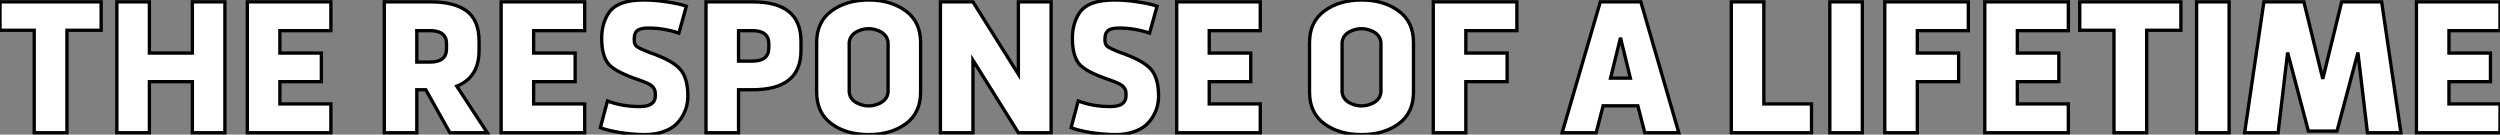
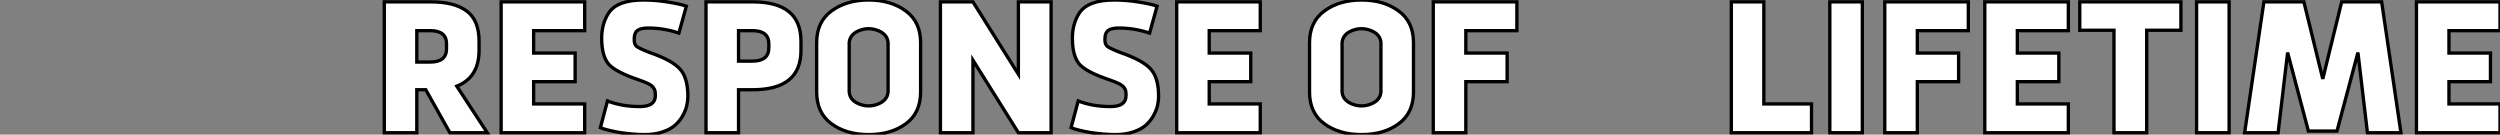
<svg xmlns="http://www.w3.org/2000/svg" viewBox="1.06 -39.76 748.91 40.32">
  <rect x="1.06" y="-39.76" width="748.91" height="40.32" fill="#808080" stroke="none" />
-   <path d="M11.31 0L11.31-30.69L1.06-30.69L1.06-39.20L31.36-39.20L31.36-30.69L21.11-30.69L21.11 0L11.31 0ZM58.69-15.29L45.81-15.29L45.81 0L36.06 0L36.06-39.20L45.81-39.20L45.81-23.86L58.69-23.86L58.69-39.20L68.43-39.20L68.43 0L58.69 0L58.69-15.29ZM84.90-15.29L84.90-8.62L100.18-8.62L100.18 0L75.15 0L75.15-39.20L100.18-39.20L100.18-30.58L84.90-30.58L84.90-23.86L97.33-23.86L97.33-15.29L84.90-15.29Z" fill="white" stroke="black" transform="scale(1,1)" />
  <path d="M125.92 0L116.18 0L116.18-39.20L130.12-39.20Q137.23-39.20 140.90-36.43Q144.57-33.66 144.57-27.44L144.57-27.44L144.57-24.70Q144.57-16.58 137.90-13.94L137.90-13.94L147.03 0L135.83 0L128.61-12.88L125.92-12.88L125.92 0ZM129.90-30.58L125.92-30.58L125.92-21.17L129.90-21.17Q134.82-21.17 134.82-25.14L134.82-25.14L134.82-26.66Q134.82-30.58 129.90-30.58L129.90-30.58ZM160.92-15.29L160.92-8.62L176.21-8.62L176.21 0L151.18 0L151.18-39.20L176.21-39.20L176.21-30.58L160.92-30.58L160.92-23.86L173.35-23.86L173.35-15.29L160.92-15.29ZM192.39-15.85L192.39-15.85Q185.56-18.14 183.43-20.50L183.43-20.50Q181.30-22.96 181.30-28.34L181.30-28.34Q181.30-32.65 183.38-35.84L183.38-35.84Q185.95-39.76 193.85-39.76L193.85-39.76Q197.26-39.76 200.85-39.20L200.85-39.20Q204.82-38.58 206.67-37.91L206.67-37.91L204.43-29.85Q199.90-31.36 195.30-31.36L195.30-31.36Q192.95-31.36 192.00-30.63Q191.05-29.90 191.05-28.11L191.05-28.11L191.05-27.83Q191.05-26.49 191.72-25.90Q192.39-25.31 195.70-24.02L195.70-24.02Q202.64-21.62 204.88-18.93L204.88-18.93Q207.12-16.35 207.12-10.92L207.12-10.92Q207.12-9.58 206.81-8.18Q206.50-6.78 205.61-5.15Q204.71-3.53 203.34-2.30Q201.97-1.06 199.59-0.25Q197.21 0.56 194.13 0.56L194.13 0.56Q190.88 0.56 186.74-0.06L186.74-0.06Q182.87-0.73 180.91-1.51L180.91-1.51L183.04-9.52Q187.30-7.84 192.73-7.84L192.73-7.84Q197.38-7.84 197.38-11.09L197.38-11.09Q197.38-11.98 197.29-12.46Q197.21-12.94 196.76-13.55Q196.31-14.17 195.25-14.70Q194.18-15.23 192.39-15.85ZM222.30 0L212.55 0L212.55-39.20L226.55-39.20Q241.00-39.20 241.00-27.44L241.00-27.44L241.00-24.64Q241.00-12.88 226.55-12.88L226.55-12.88L222.30-12.88L222.30 0ZM226.44-30.58L222.30-30.58L222.30-21.45L226.44-21.45Q231.37-21.45 231.37-25.42L231.37-25.42L231.37-26.66Q231.37-30.58 226.44-30.58L226.44-30.58ZM276.84-26.99L276.84-26.99L276.84-12.21Q276.84-5.94 272.42-2.69Q267.99 0.56 261.27 0.56Q254.55 0.56 250.13-2.69Q245.70-5.94 245.70-12.21L245.70-12.21L245.70-26.99Q245.70-33.21 250.13-36.46L250.13-36.46Q254.61-39.76 261.27-39.76Q267.94-39.76 272.42-36.46L272.42-36.46Q276.84-33.21 276.84-26.99ZM267.10-13.05L267.10-13.05L267.10-26.15Q267.32-29.23 264.30-30.52Q261.27-31.81 258.25-30.52Q255.22-29.23 255.45-26.15L255.45-26.15L255.45-13.05Q255.22-9.97 258.25-8.68Q261.27-7.39 264.30-8.68Q267.32-9.97 267.10-13.05ZM292.52-21.73L292.52 0L282.78 0L282.78-39.20L292.52-39.20L306.13-17.53L306.13-39.20L315.93-39.20L315.93 0L306.13 0L292.52-21.73ZM333.40-15.85L333.40-15.85Q326.57-18.14 324.44-20.50L324.44-20.50Q322.31-22.96 322.31-28.34L322.31-28.34Q322.31-32.65 324.38-35.84L324.38-35.84Q326.96-39.76 334.86-39.76L334.86-39.76Q338.27-39.76 341.86-39.20L341.86-39.20Q345.83-38.58 347.68-37.91L347.68-37.91L345.44-29.85Q340.90-31.36 336.31-31.36L336.31-31.36Q333.96-31.36 333.01-30.63Q332.06-29.90 332.06-28.11L332.06-28.11L332.06-27.83Q332.06-26.49 332.73-25.90Q333.40-25.31 336.70-24.02L336.70-24.02Q343.65-21.62 345.89-18.93L345.89-18.93Q348.13-16.35 348.13-10.92L348.13-10.92Q348.13-9.58 347.82-8.18Q347.51-6.78 346.62-5.15Q345.72-3.53 344.35-2.30Q342.98-1.06 340.60-0.25Q338.22 0.56 335.14 0.56L335.14 0.56Q331.89 0.56 327.74-0.06L327.74-0.06Q323.88-0.73 321.92-1.51L321.92-1.51L324.05-9.52Q328.30-7.84 333.74-7.84L333.74-7.84Q338.38-7.84 338.38-11.09L338.38-11.09Q338.38-11.98 338.30-12.46Q338.22-12.94 337.77-13.55Q337.32-14.17 336.26-14.70Q335.19-15.23 333.40-15.85ZM363.30-15.29L363.30-8.62L378.59-8.62L378.59 0L353.56 0L353.56-39.20L378.59-39.20L378.59-30.58L363.30-30.58L363.30-23.86L375.74-23.86L375.74-15.29L363.30-15.29Z" fill="white" stroke="black" transform="scale(1,1)" />
  <path d="M424.49-26.99L424.49-26.99L424.49-12.21Q424.49-5.94 420.06-2.69Q415.64 0.56 408.92 0.56Q402.20 0.56 397.78-2.69Q393.35-5.94 393.35-12.21L393.35-12.21L393.35-26.99Q393.35-33.21 397.78-36.46L397.78-36.46Q402.26-39.76 408.92-39.76Q415.58-39.76 420.06-36.46L420.06-36.46Q424.49-33.21 424.49-26.99ZM414.74-13.05L414.74-13.05L414.74-26.15Q414.97-29.23 411.94-30.52Q408.92-31.81 405.90-30.52Q402.87-29.23 403.10-26.15L403.10-26.15L403.10-13.05Q402.87-9.97 405.90-8.68Q408.92-7.39 411.94-8.68Q414.97-9.97 414.74-13.05ZM452.54-15.29L440.17-15.29L440.17 0L430.42 0L430.42-39.20L455.46-39.20L455.46-30.58L440.17-30.58L440.17-23.86L452.54-23.86L452.54-15.29Z" fill="white" stroke="black" transform="scale(1,1)" />
-   <path d="M480.45-39.20L492.60-39.20L503.97 0L493.78 0L491.70-8.06L481.29-8.06L479.22 0L469.02 0L480.45-39.20ZM489.46-16.35L486.50-28.45L483.53-16.35L489.46-16.35Z" fill="white" stroke="black" transform="scale(1,1)" />
  <path d="M519.70-39.20L529.44-39.20L529.44-8.62L543.72-8.62L543.72 0L519.70 0L519.70-39.20ZM558.95-39.20L558.95 0L549.21 0L549.21-39.20L558.95-39.20ZM587.79-15.29L575.42-15.29L575.42 0L565.67 0L565.67-39.20L590.70-39.20L590.70-30.58L575.42-30.58L575.42-23.86L587.79-23.86L587.79-15.29ZM605.38-15.29L605.38-8.62L620.66-8.62L620.66 0L595.63 0L595.63-39.20L620.66-39.20L620.66-30.58L605.38-30.58L605.38-23.86L617.81-23.86L617.81-15.29L605.38-15.29ZM634.33 0L634.33-30.69L624.08-30.69L624.08-39.20L654.38-39.20L654.38-30.69L644.13-30.69L644.13 0L634.33 0ZM668.82-39.20L668.82 0L659.08 0L659.08-39.20L668.82-39.20ZM696.88-16.13L702.54-39.20L714.52-39.20L720.29 0L710.26 0L707.41-24.02L701.14-0.50L692.57-0.50L686.35-24.02L683.50 0L673.47 0L679.24-39.20L691.22-39.20L696.88-16.13ZM734.68-15.29L734.68-8.62L749.97-8.62L749.97 0L724.94 0L724.94-39.20L749.97-39.20L749.97-30.58L734.68-30.58L734.68-23.86L747.11-23.86L747.11-15.29L734.68-15.29Z" fill="white" stroke="black" transform="scale(1,1)" />
</svg>